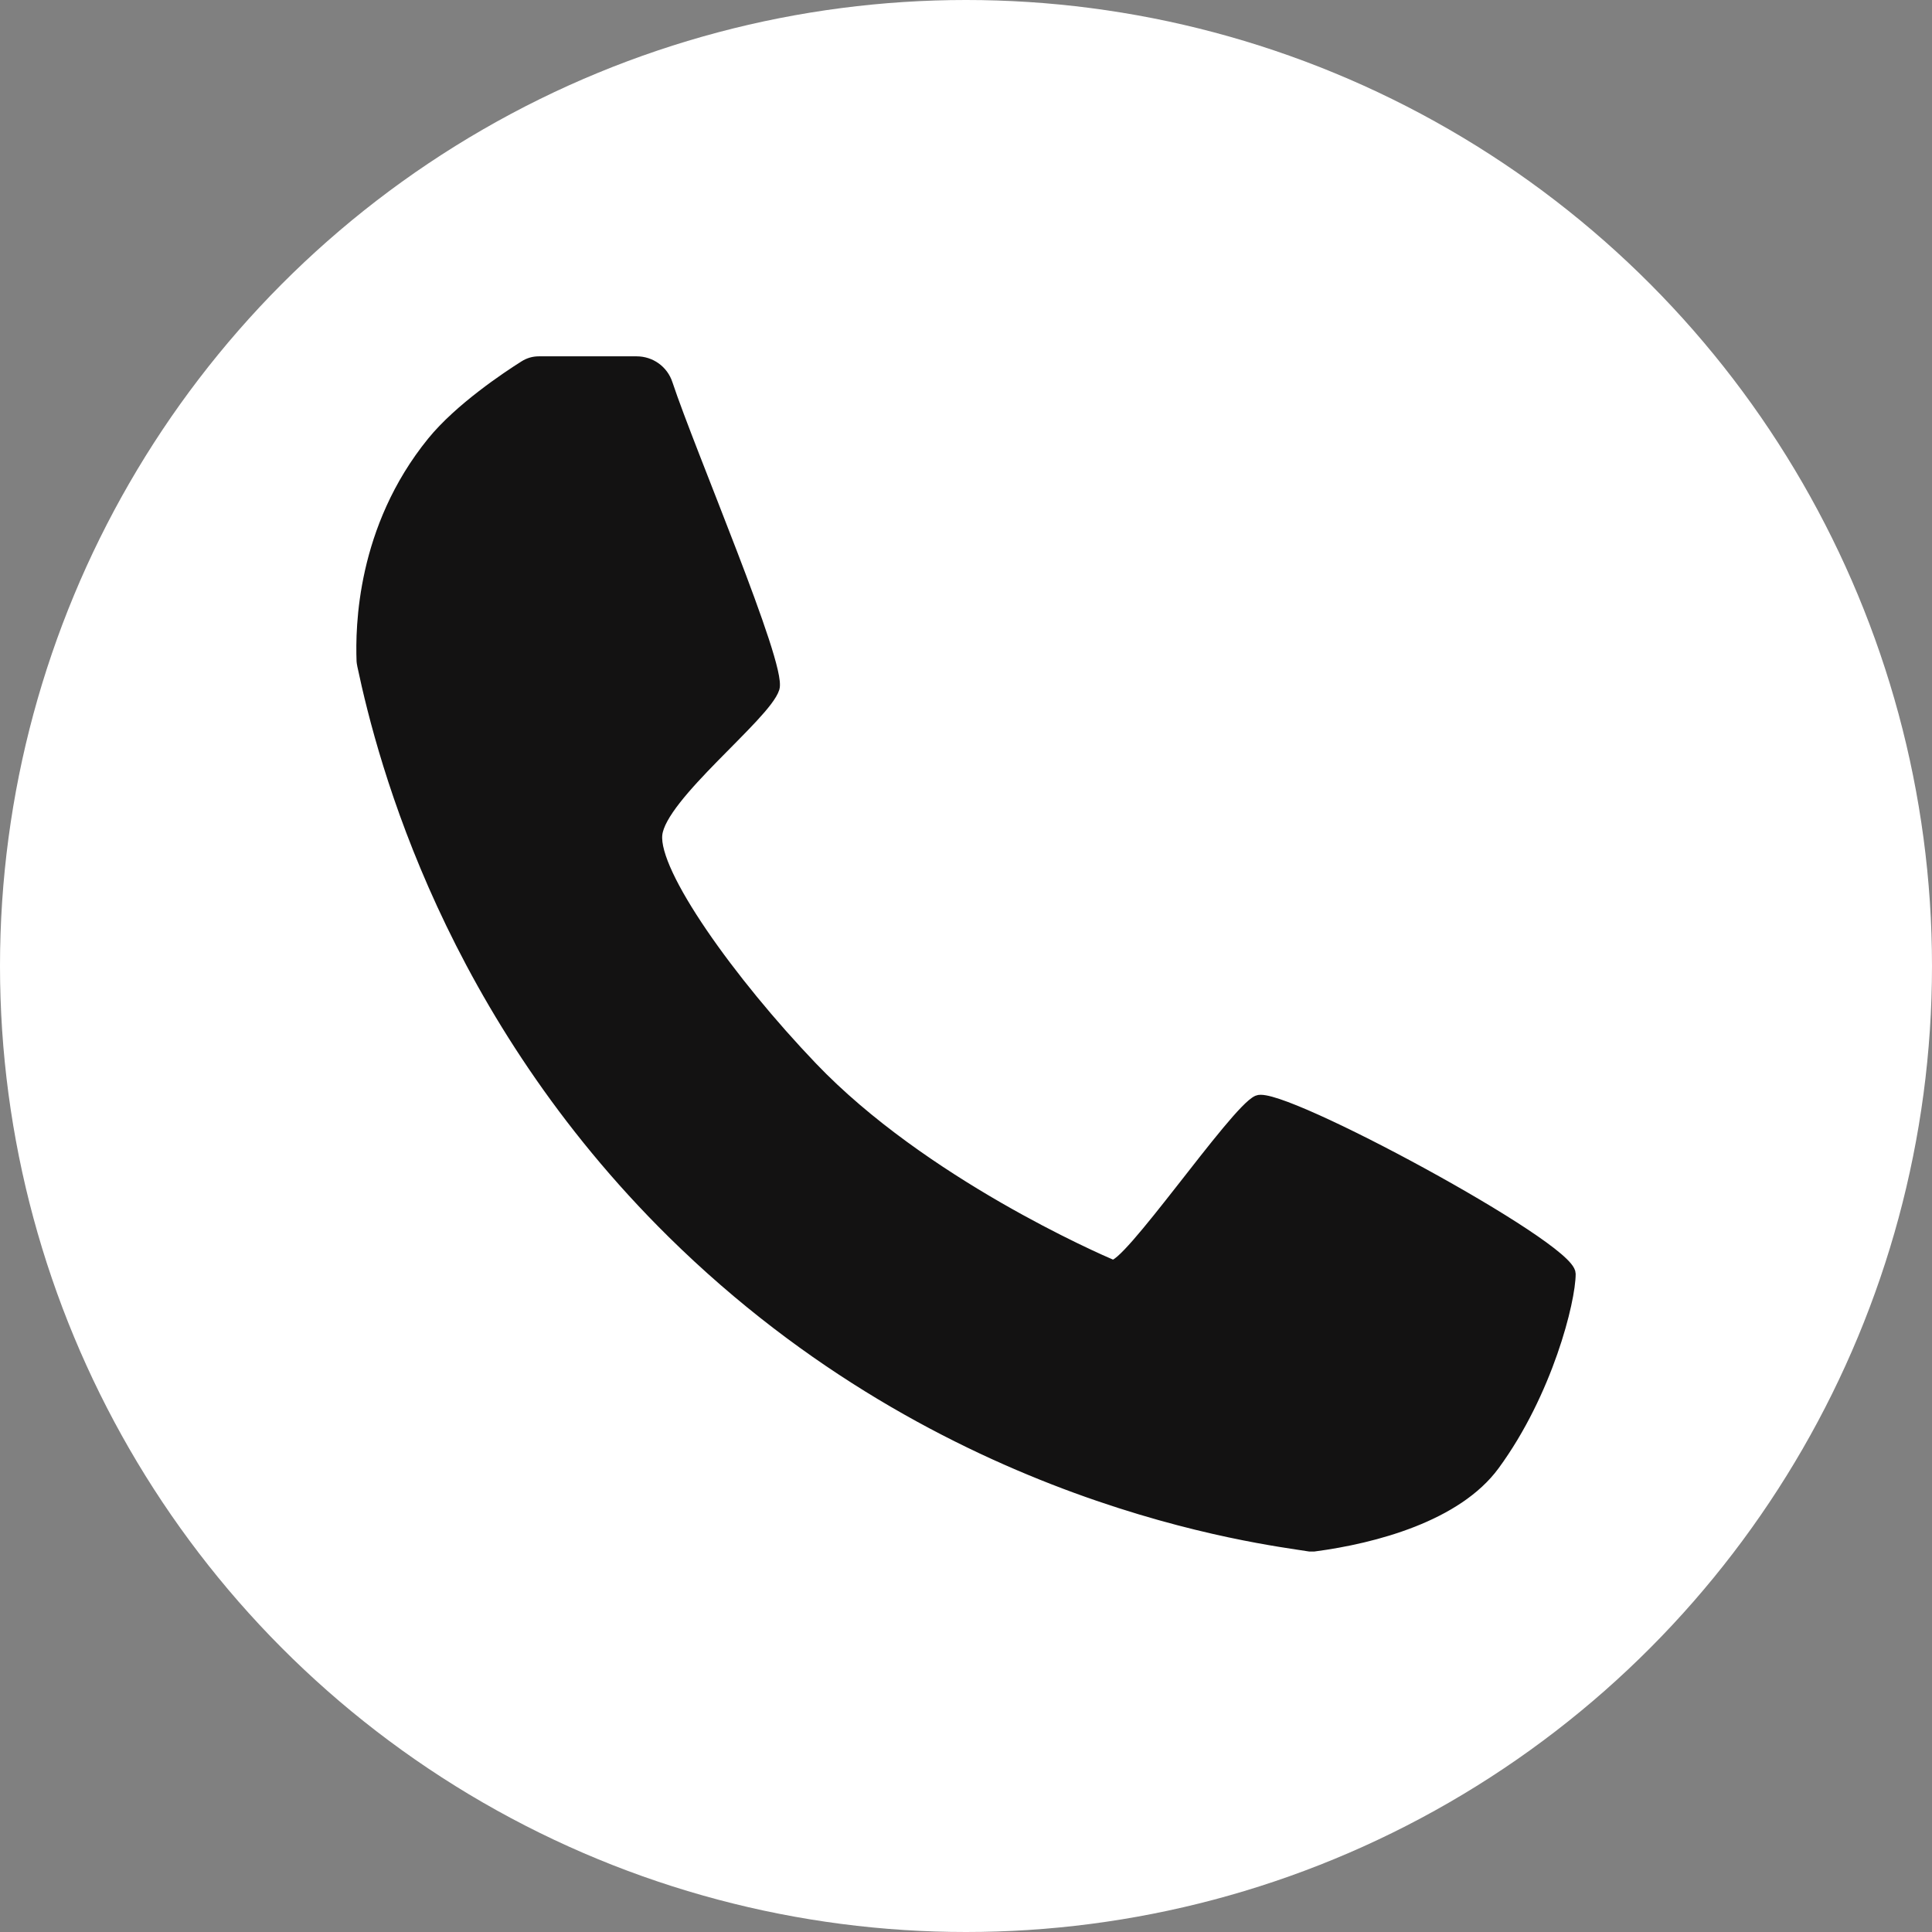
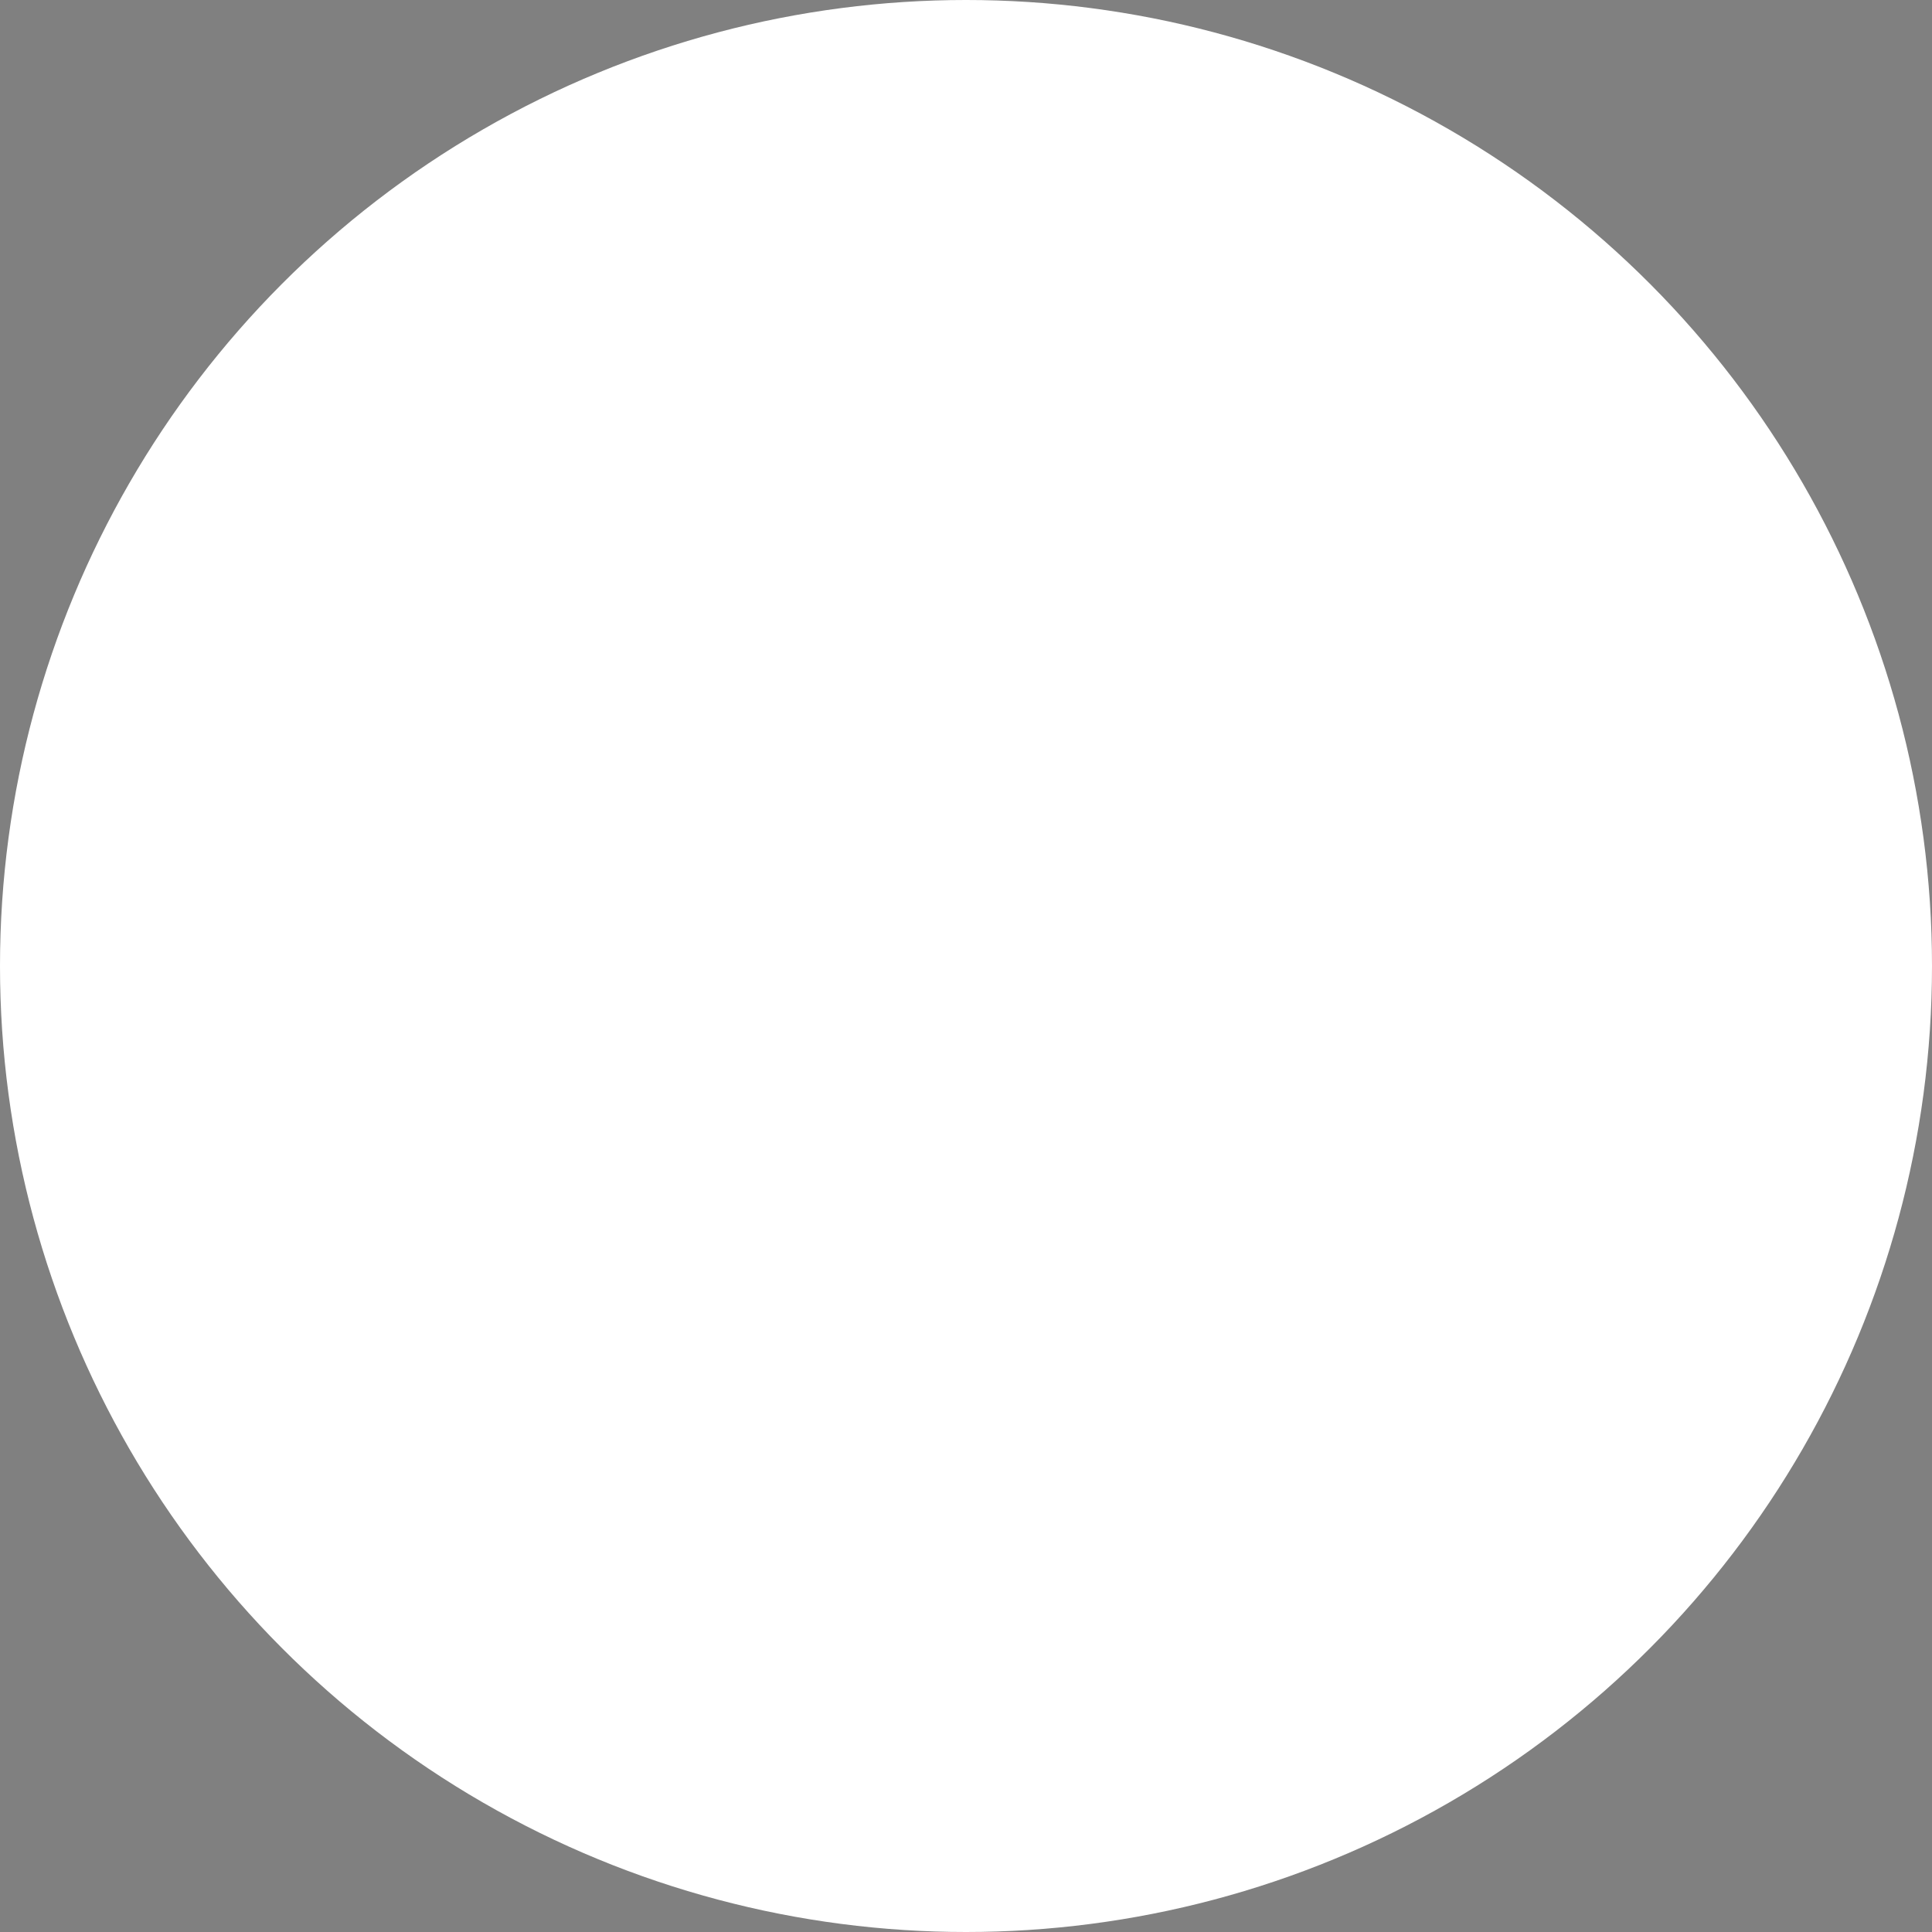
<svg xmlns="http://www.w3.org/2000/svg" width="80" height="80" viewBox="0 0 80 80" fill="none">
  <rect x="0" y="0" width="80" height="80" fill="#808080" stroke="none" />
  <circle cx="40" cy="40" r="40" fill="white" />
-   <path d="M26.362 15C26.929 15 27.432 15.357 27.61 15.9C28.558 18.762 32.326 27.542 32.035 28.49C31.678 29.625 27.351 32.941 27.18 34.555C27.01 36.168 30.227 40.667 33.607 44.202C38.193 49.002 45.454 52.155 46.046 52.407C46.637 52.658 51.143 46.01 52.083 45.597C53.023 45.183 65 51.645 65 52.747C65 53.85 64.06 57.644 61.856 60.652C60.316 62.752 56.929 63.668 54.409 64C54.352 64 54.287 64 54.23 64C52.326 63.692 39.174 62.2 27.861 51.045C18.664 41.973 15.9 31.644 15.033 27.534C15.017 27.477 15.017 27.42 15.009 27.363C14.96 25.985 15.009 21.899 17.918 18.316C19.044 16.93 21.006 15.624 21.727 15.17C21.905 15.057 22.1 15 22.31 15H26.37H26.362Z" fill="#131212" stroke="#131212" stroke-width="0.49" stroke-miterlimit="10" />
</svg>